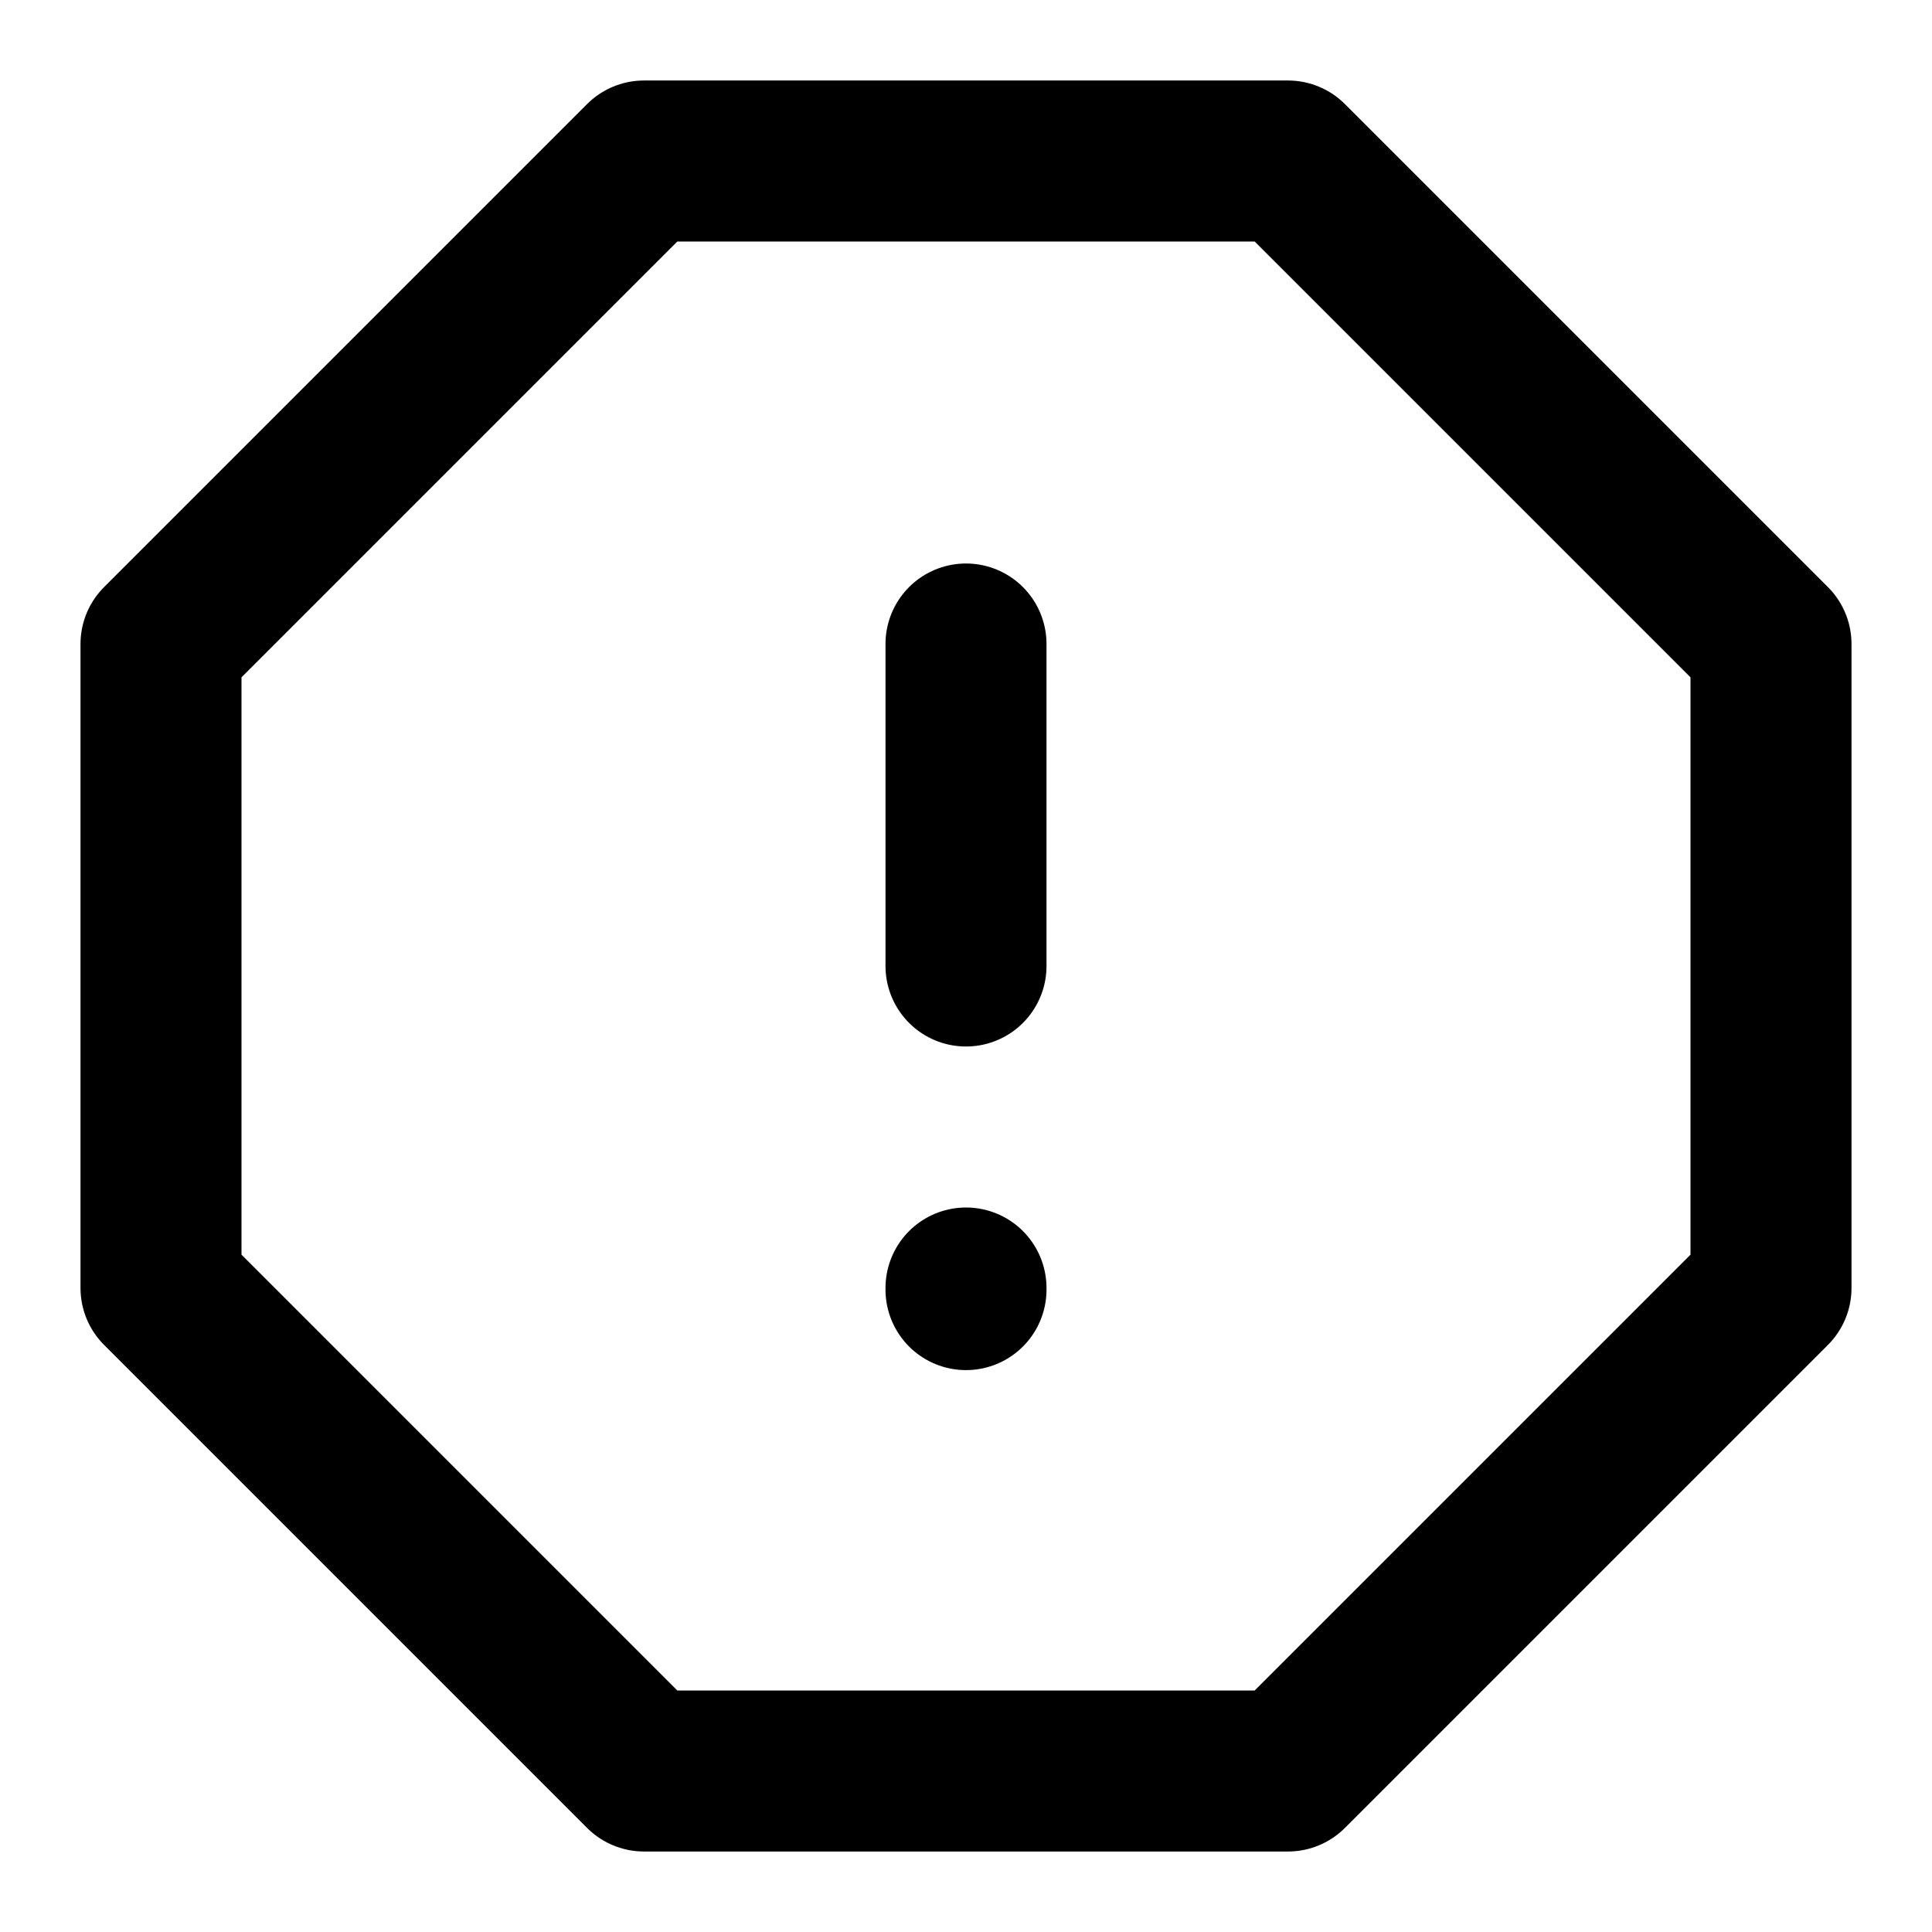
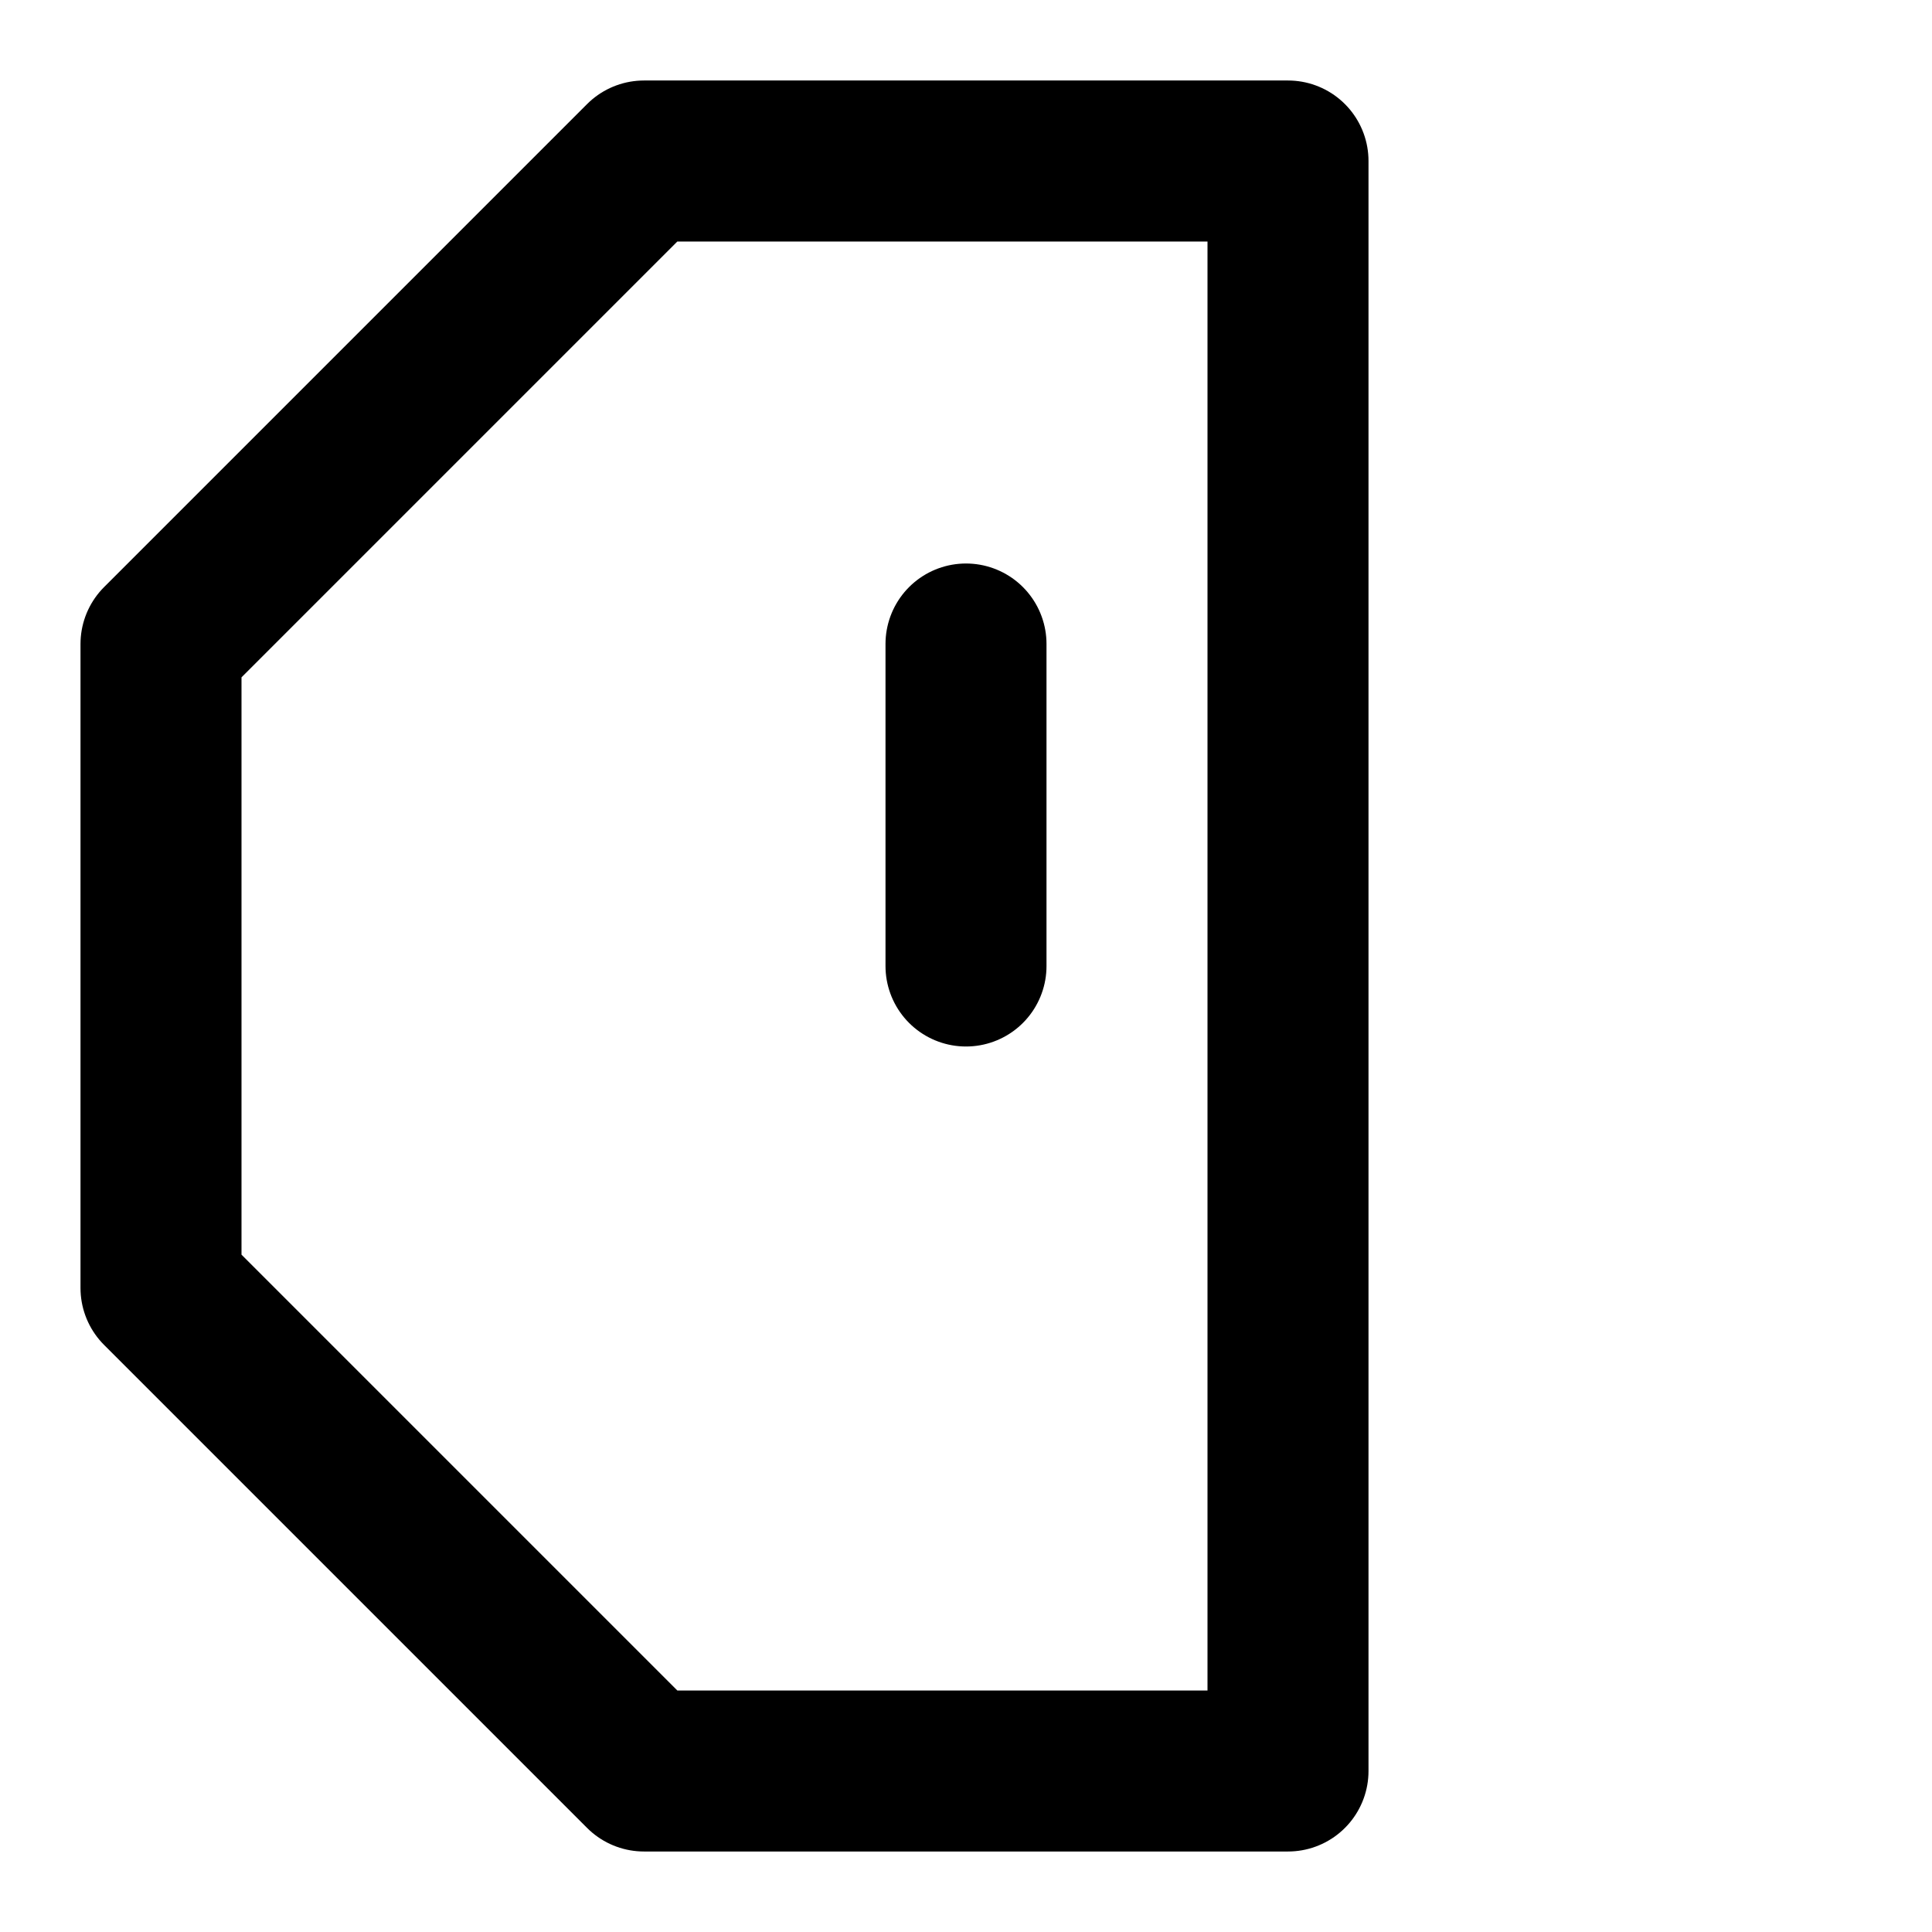
<svg xmlns="http://www.w3.org/2000/svg" width="800px" height="800px" viewBox="0 0 24 24" fill="none">
-   <path d="M16 2H8L2 8V16L8 22H16L22 16V8L16 2Z" stroke="#000000" stroke-width="2" stroke-linecap="round" stroke-linejoin="round" />
+   <path d="M16 2H8L2 8V16L8 22H16V8L16 2Z" stroke="#000000" stroke-width="2" stroke-linecap="round" stroke-linejoin="round" />
  <path d="M12 8V12" stroke="#000000" stroke-width="2" stroke-linecap="round" stroke-linejoin="round" />
-   <path d="M12 16.02V16" stroke="#000000" stroke-width="2" stroke-linecap="round" stroke-linejoin="round" />
</svg>